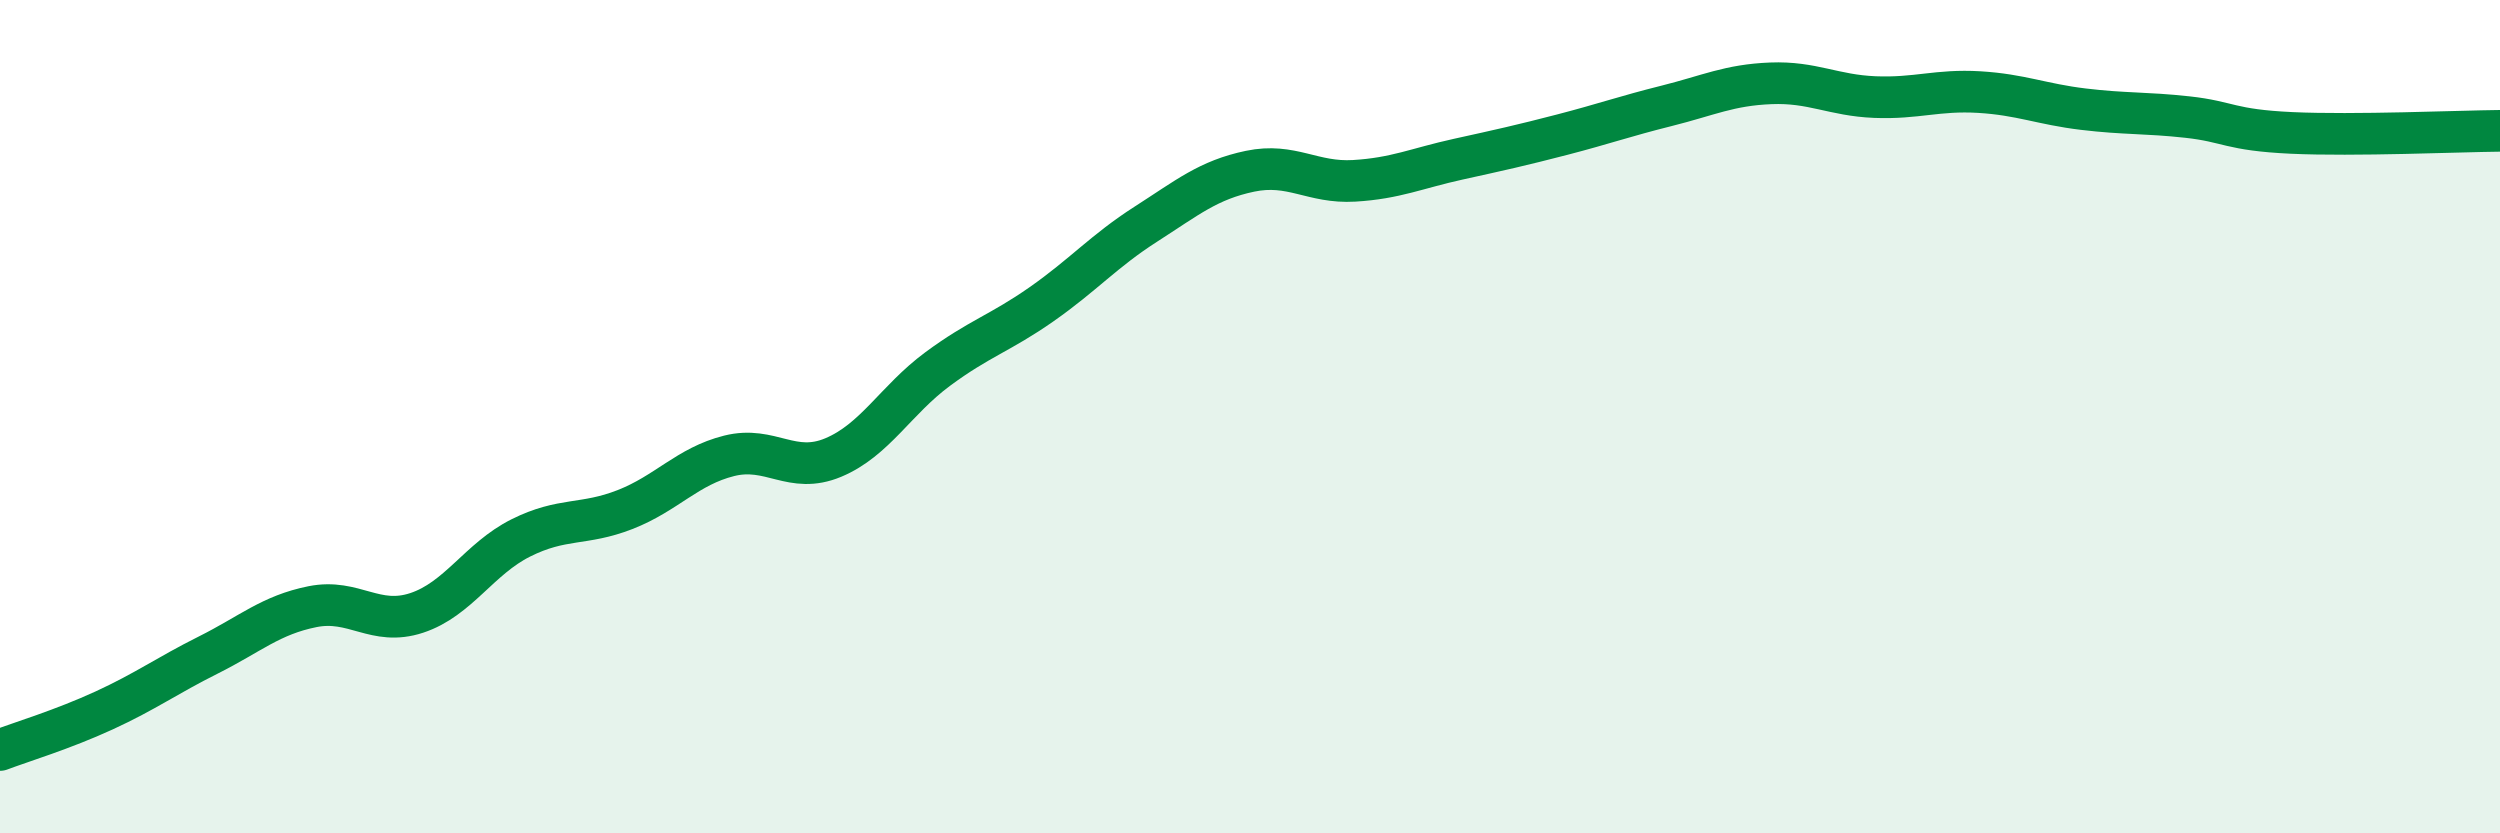
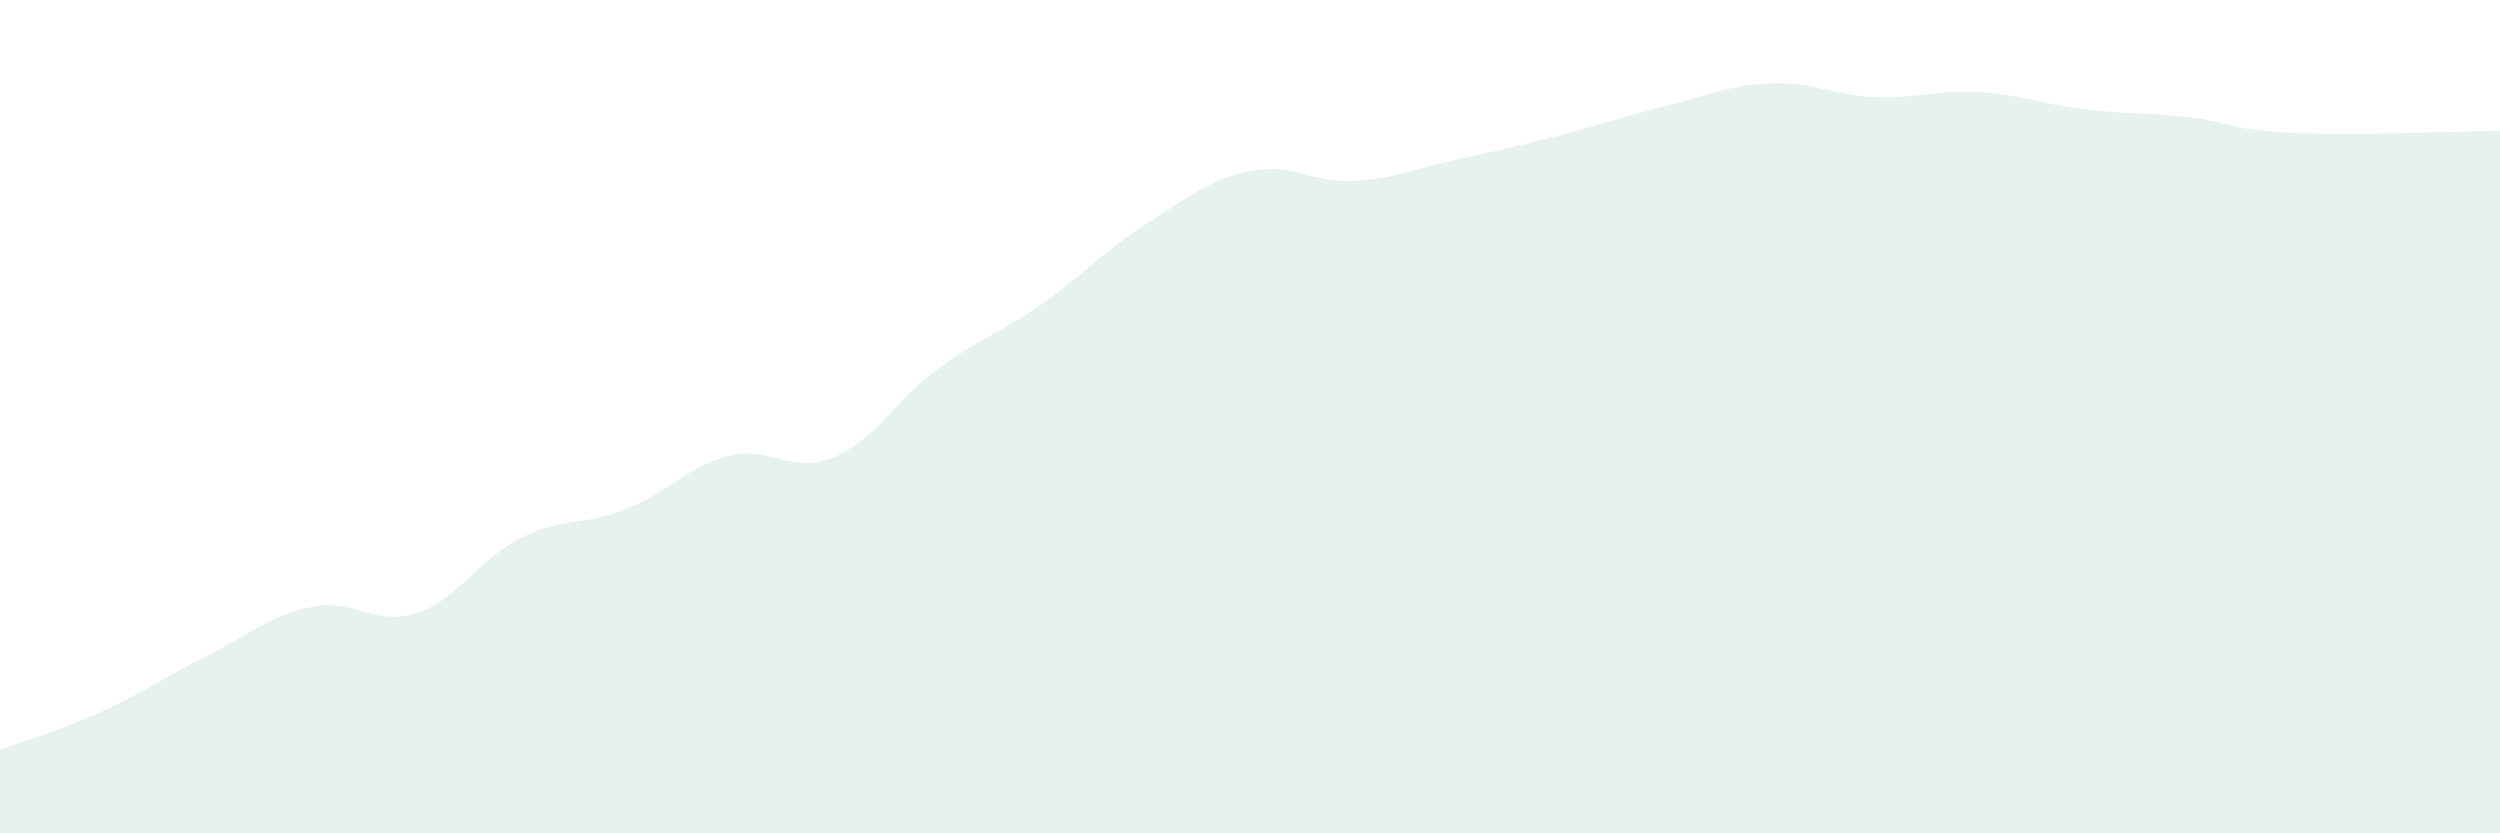
<svg xmlns="http://www.w3.org/2000/svg" width="60" height="20" viewBox="0 0 60 20">
  <path d="M 0,18 C 0.5,17.81 1.5,17.51 2.5,17.05 C 3.5,16.59 4,16.22 5,15.72 C 6,15.22 6.5,14.76 7.5,14.56 C 8.5,14.36 9,15.04 10,14.71 C 11,14.38 11.5,13.41 12.5,12.91 C 13.5,12.41 14,12.62 15,12.23 C 16,11.84 16.5,11.19 17.5,10.94 C 18.5,10.69 19,11.4 20,10.98 C 21,10.56 21.5,9.6 22.5,8.86 C 23.5,8.12 24,8 25,7.3 C 26,6.6 26.5,6.02 27.5,5.38 C 28.5,4.74 29,4.32 30,4.11 C 31,3.9 31.5,4.4 32.5,4.34 C 33.5,4.28 34,4.04 35,3.82 C 36,3.6 36.5,3.49 37.5,3.23 C 38.5,2.97 39,2.79 40,2.54 C 41,2.29 41.5,2.04 42.5,2 C 43.5,1.96 44,2.29 45,2.33 C 46,2.37 46.5,2.15 47.5,2.21 C 48.5,2.27 49,2.5 50,2.62 C 51,2.74 51.5,2.7 52.5,2.81 C 53.5,2.92 53.5,3.12 55,3.19 C 56.5,3.26 59,3.15 60,3.14L60 20L0 20Z" fill="#008740" opacity="0.1" stroke-linecap="round" stroke-linejoin="round" />
-   <path d="M 0,18 C 0.5,17.81 1.5,17.51 2.5,17.05 C 3.5,16.59 4,16.22 5,15.72 C 6,15.22 6.5,14.76 7.5,14.56 C 8.5,14.36 9,15.04 10,14.71 C 11,14.38 11.5,13.41 12.5,12.91 C 13.5,12.41 14,12.62 15,12.23 C 16,11.84 16.5,11.19 17.5,10.94 C 18.5,10.69 19,11.4 20,10.98 C 21,10.56 21.5,9.6 22.5,8.86 C 23.5,8.12 24,8 25,7.3 C 26,6.6 26.5,6.02 27.5,5.38 C 28.5,4.74 29,4.32 30,4.11 C 31,3.9 31.5,4.4 32.5,4.34 C 33.5,4.28 34,4.04 35,3.82 C 36,3.6 36.5,3.49 37.5,3.23 C 38.5,2.97 39,2.79 40,2.54 C 41,2.29 41.5,2.04 42.5,2 C 43.5,1.96 44,2.29 45,2.33 C 46,2.37 46.5,2.15 47.5,2.21 C 48.5,2.27 49,2.5 50,2.62 C 51,2.74 51.5,2.7 52.5,2.81 C 53.5,2.92 53.5,3.12 55,3.19 C 56.5,3.26 59,3.15 60,3.14" stroke="#008740" stroke-width="1" fill="none" stroke-linecap="round" stroke-linejoin="round" />
</svg>